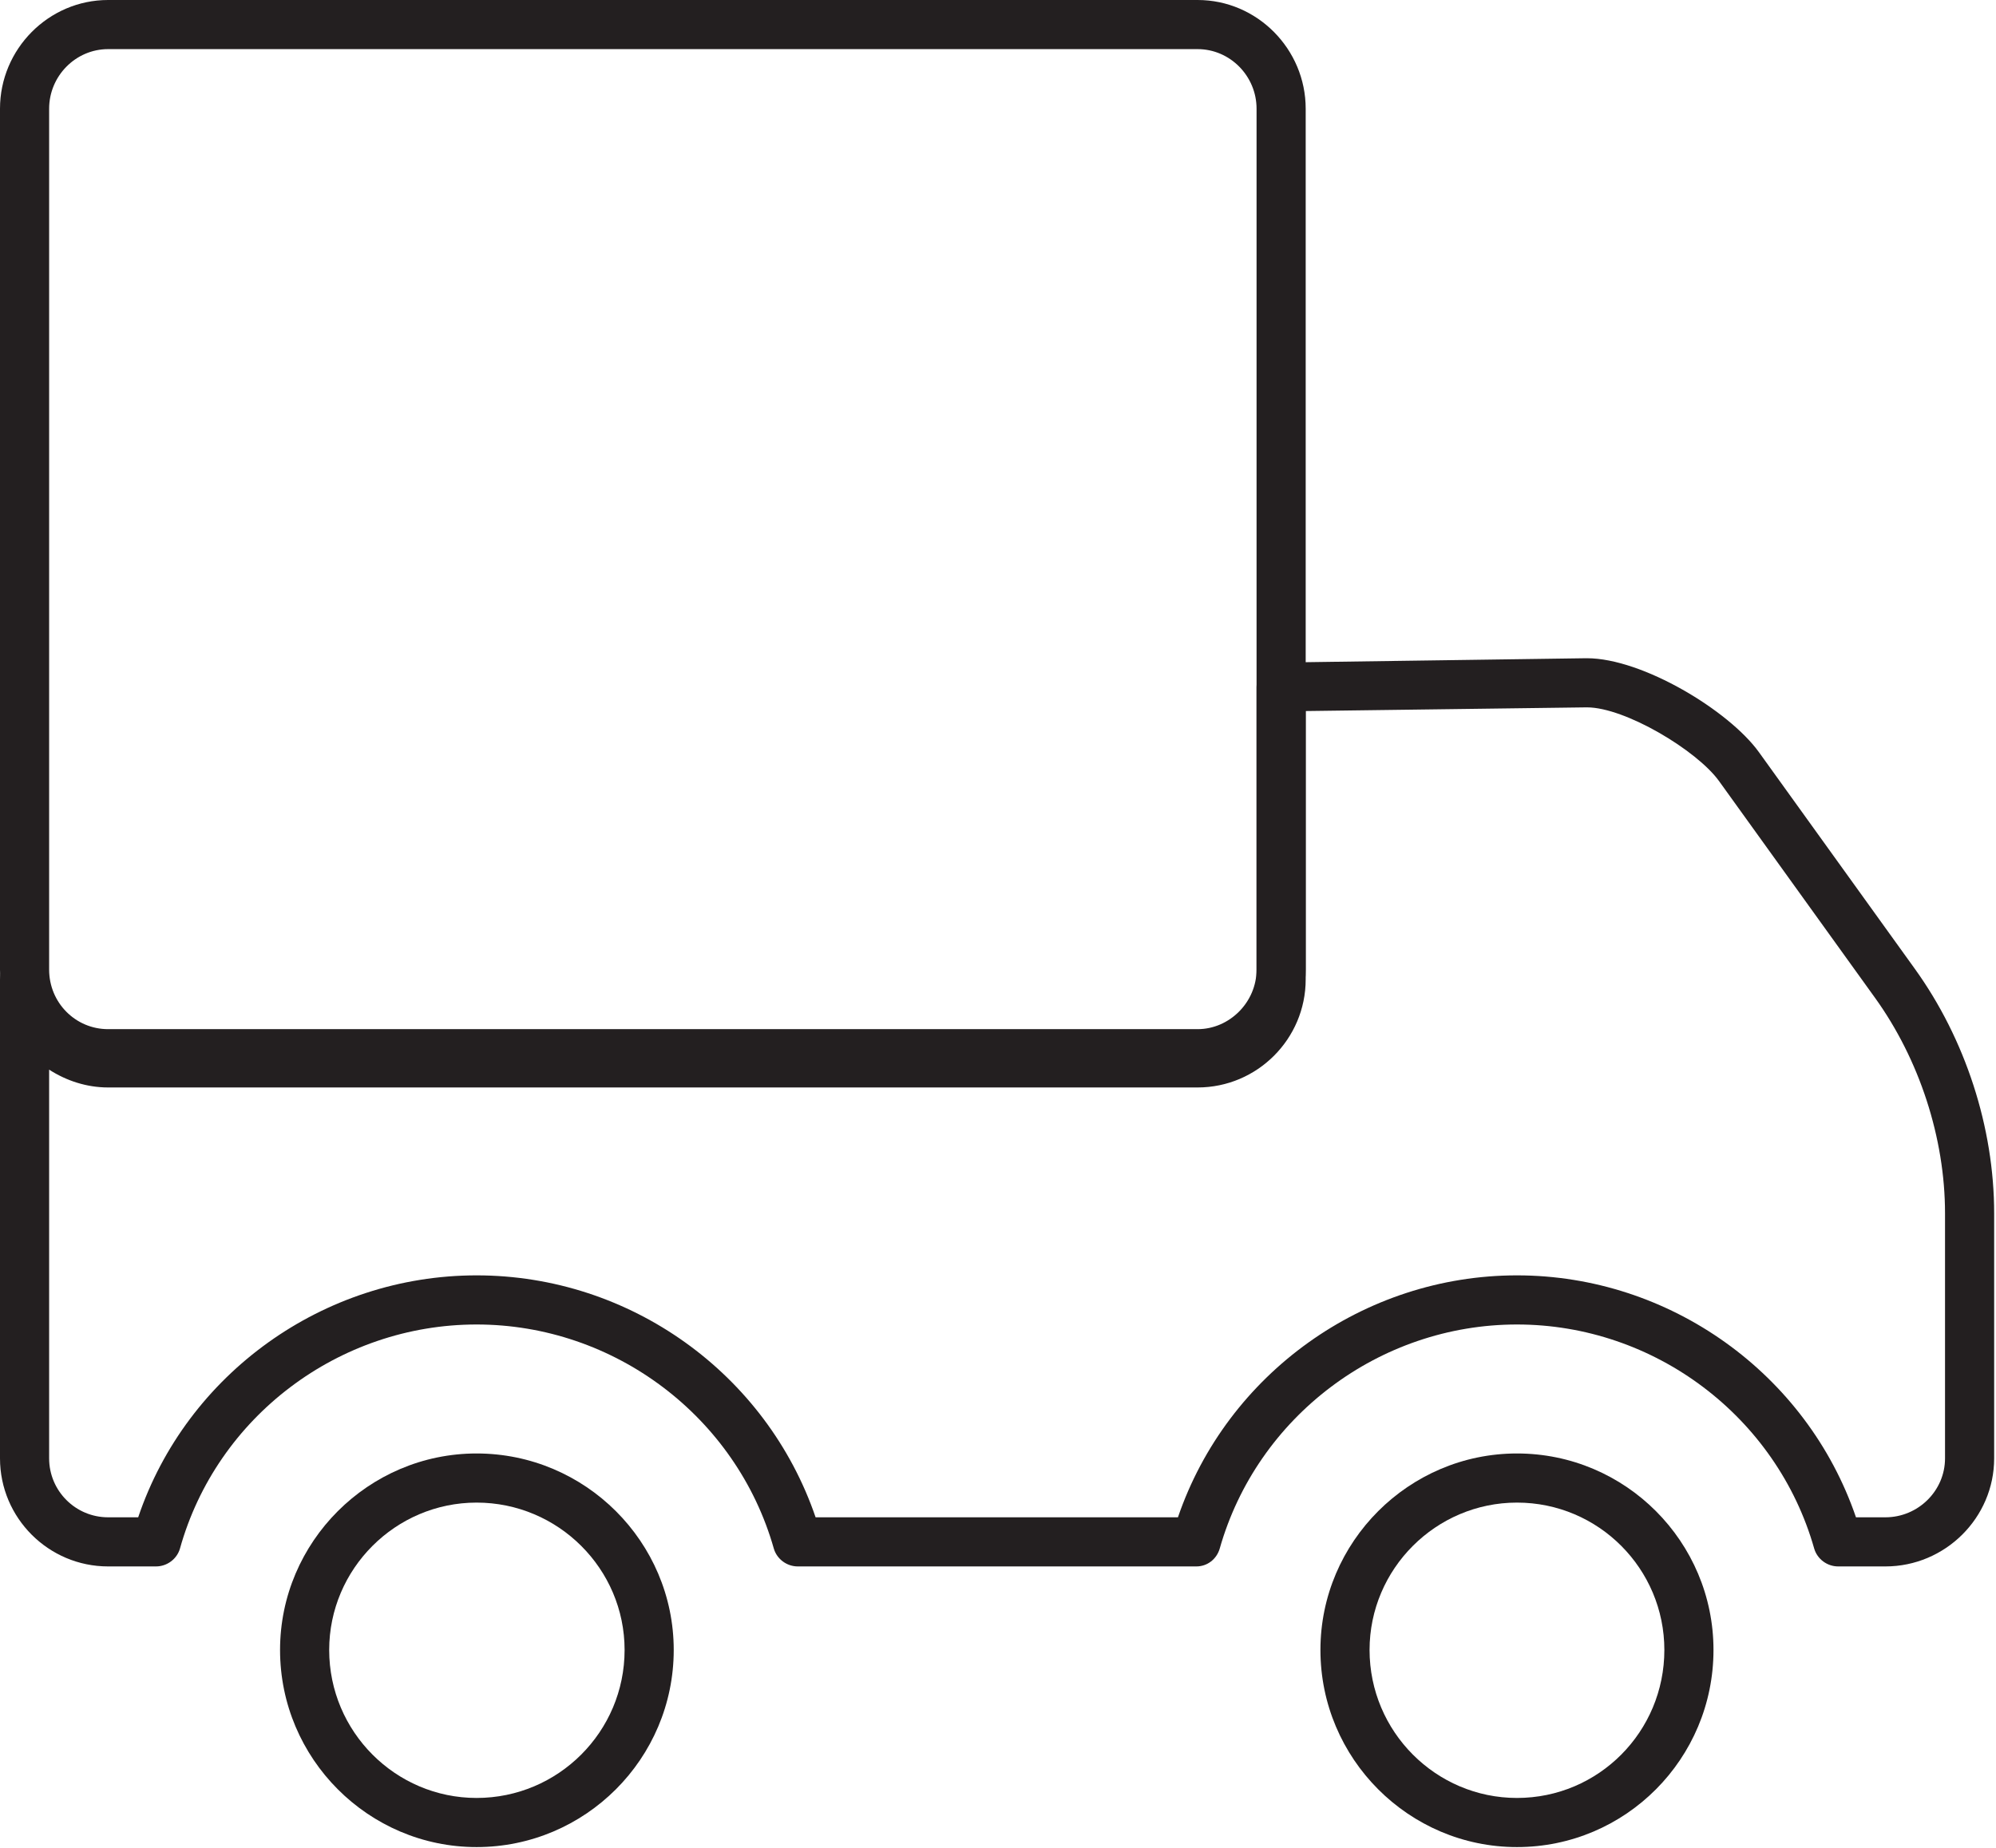
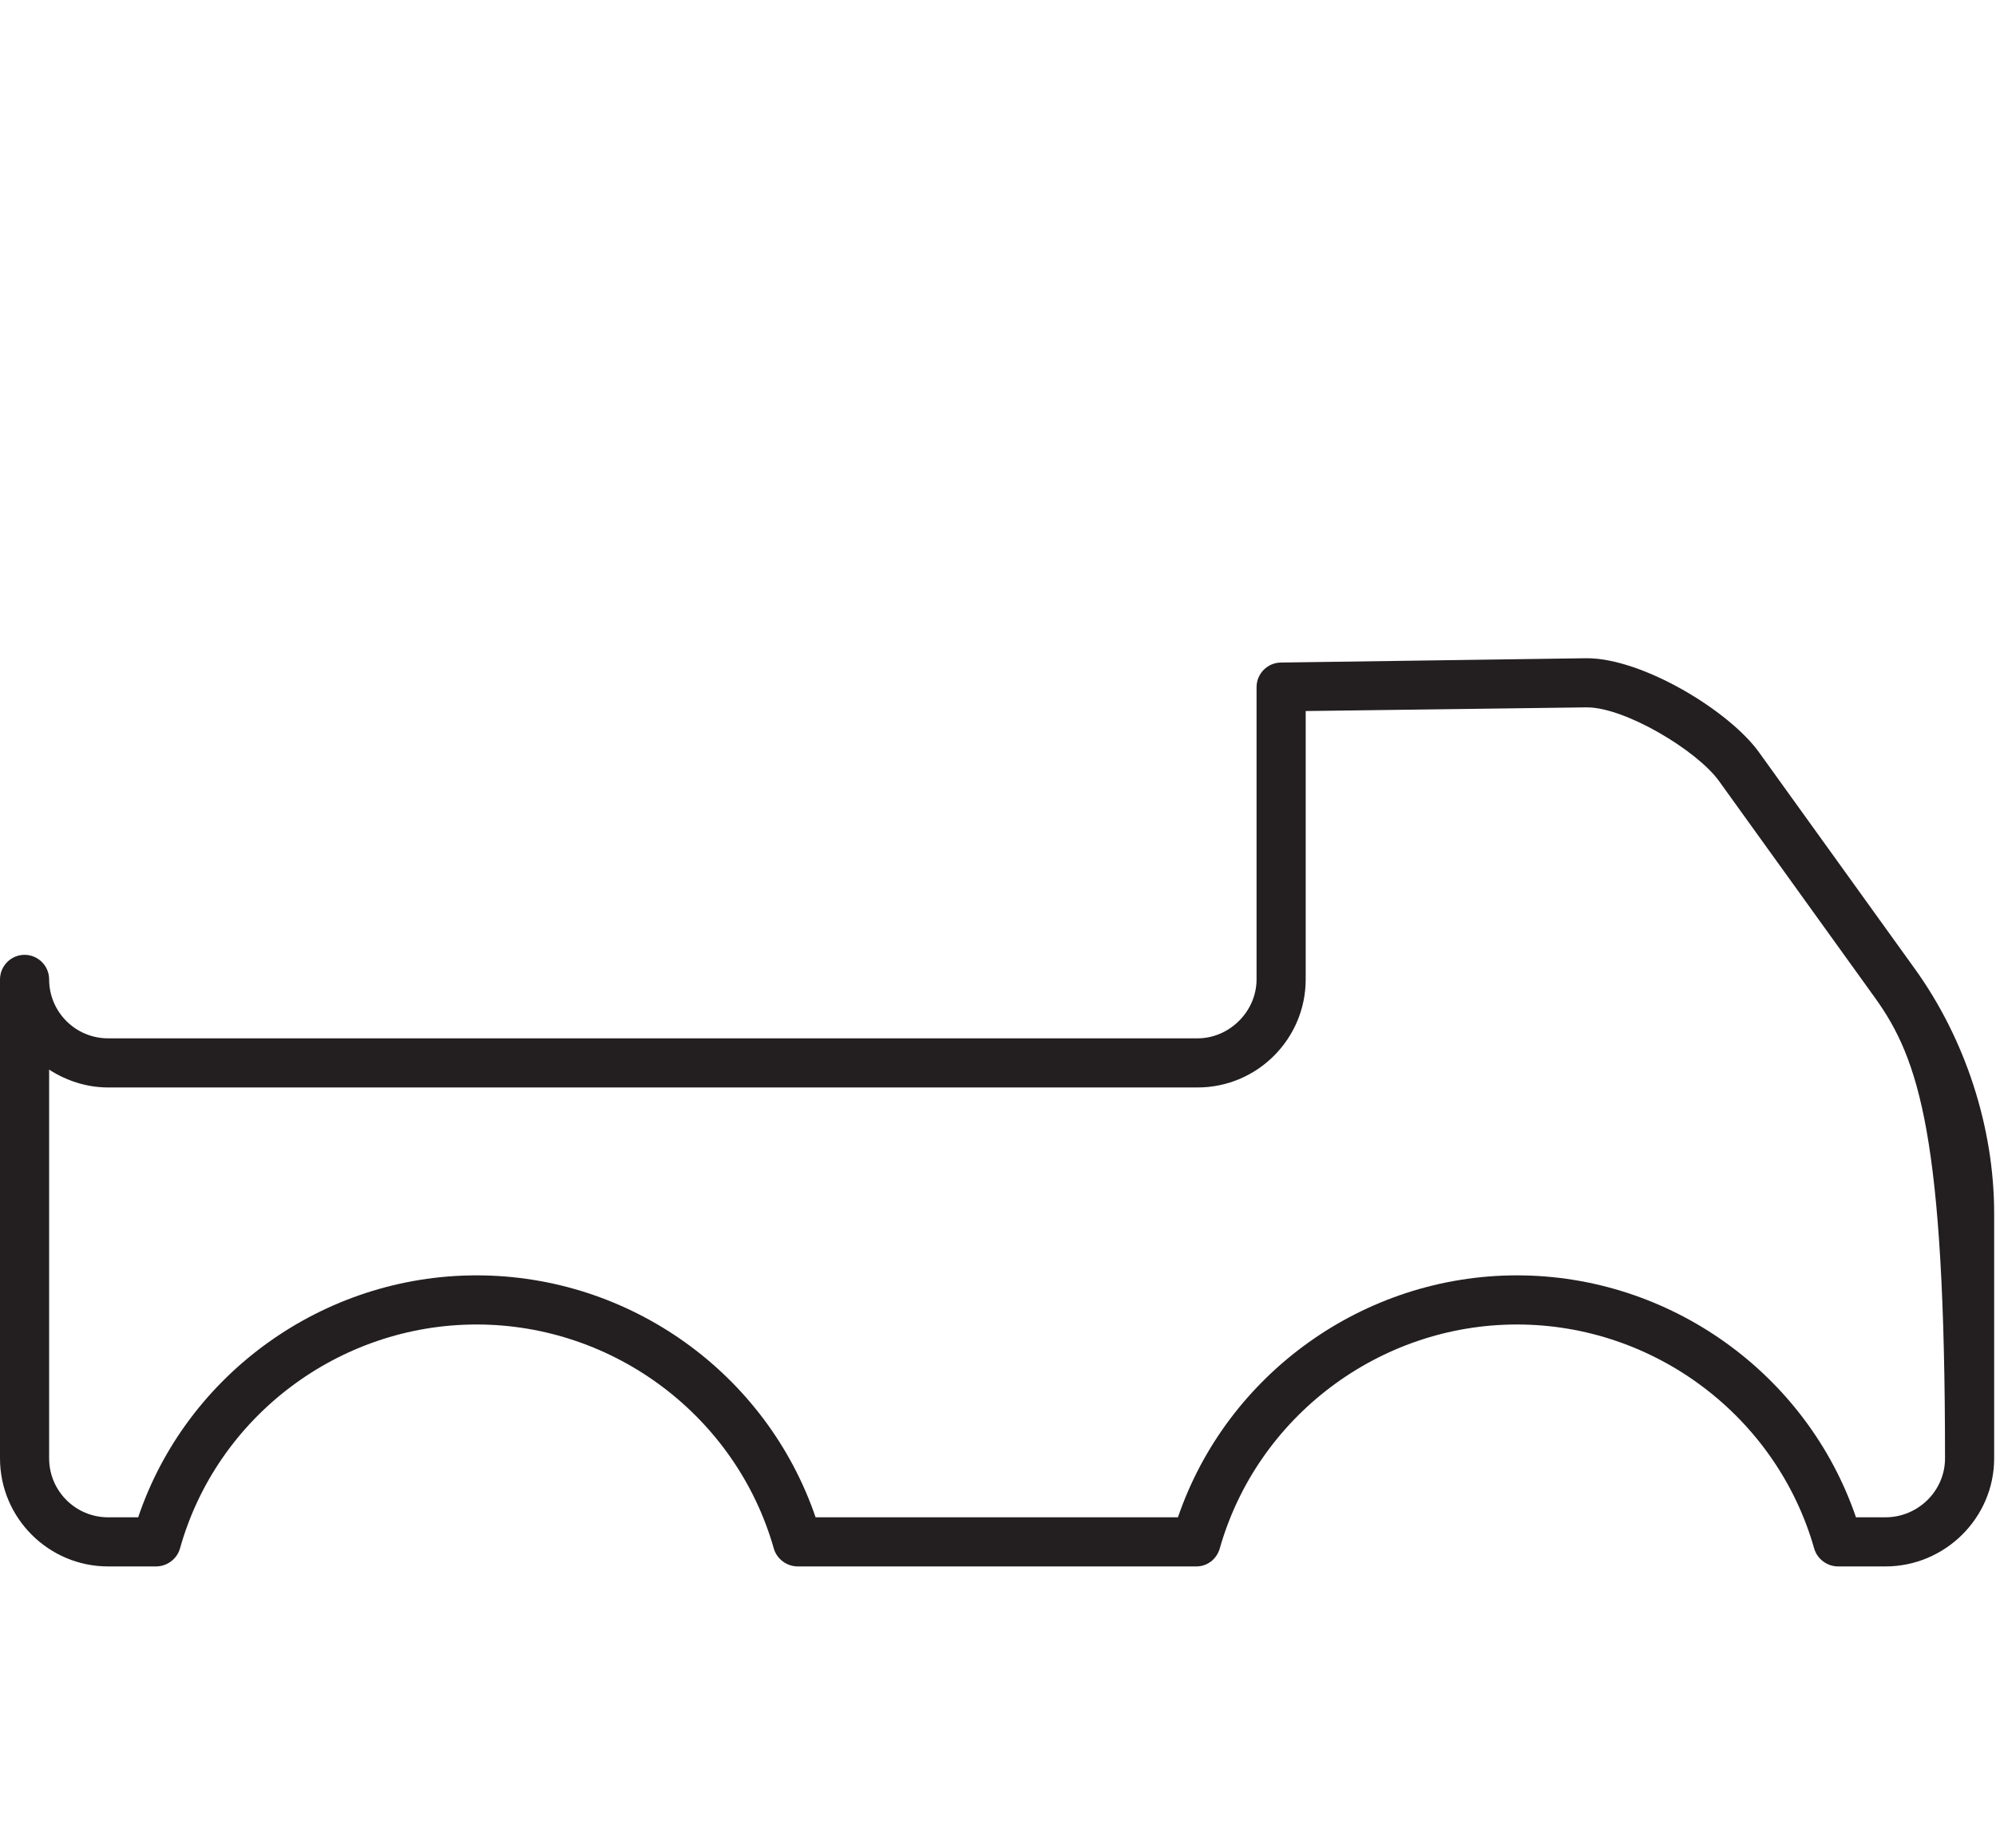
<svg xmlns="http://www.w3.org/2000/svg" width="325" height="301" viewBox="0 0 325 301" fill="none">
-   <path fill-rule="evenodd" clip-rule="evenodd" d="M307 255.095H299.3C297.5 255.095 295.9 253.895 295.4 252.195C289.3 230.695 269.4 215.695 247 215.695C224.6 215.695 204.7 230.695 198.6 252.195C198.1 253.895 196.6 255.095 194.8 255.095H129.9C128.1 255.095 126.5 253.895 126 252.195C119.9 230.695 100 215.695 77.6 215.695C55.2 215.695 35.3 230.695 29.3 252.195C28.8 253.895 27.2 255.095 25.4 255.095H17.6C7.9 255.095 0 247.195 0 237.495V159.495C0 157.295 1.8 155.495 4 155.495C6.2 155.495 8 157.295 8 159.495C8 164.795 12.3 169.095 17.6 169.095H195C200.2 169.095 204.6 164.695 204.6 159.495V111.896C204.6 109.696 206.4 107.896 208.6 107.896L258.2 107.195C258.267 107.195 258.333 107.195 258.4 107.195C267.4 107.195 281.5 115.695 286.4 122.495L311.8 157.795C320 169.195 324.7 183.595 324.7 197.595V237.495C324.7 247.195 316.7 255.095 307 255.095ZM302.2 247.095H307C312.3 247.095 316.7 242.795 316.7 237.495V197.595C316.7 185.295 312.5 172.495 305.3 162.495L279.9 127.195C276.3 122.195 264.6 115.195 258.4 115.195C258.4 115.195 258.366 115.195 258.3 115.195L212.6 115.795V159.495C212.6 169.195 204.7 177.095 195 177.095H17.6C14.1 177.095 10.8 175.995 8 174.195V237.495C8 242.795 12.3 247.095 17.6 247.095H22.5C30.4 223.695 52.7 207.695 77.6 207.695C102.6 207.695 124.8 223.695 132.8 247.095H191.8C199.8 223.695 222.1 207.695 247 207.695C271.9 207.695 294.2 223.695 302.2 247.095Z" fill="#231F20" />
-   <path fill-rule="evenodd" clip-rule="evenodd" d="M247 300.8C229.4 300.8 215 286.4 215 268.7C215 251.1 229.4 236.7 247 236.7C264.7 236.7 279 251.1 279 268.7C279 286.4 264.7 300.8 247 300.8ZM247 244.7C233.8 244.7 223 255.5 223 268.7C223 282 233.8 292.8 247 292.8C260.3 292.8 271 282 271 268.7C271 255.5 260.3 244.7 247 244.7ZM77.6 300.8C60 300.8 45.6 286.4 45.6 268.7C45.6 251.1 60 236.7 77.6 236.7C95.3 236.7 109.7 251.1 109.7 268.7C109.7 286.4 95.3 300.8 77.6 300.8ZM77.6 244.7C64.4 244.7 53.6 255.5 53.6 268.7C53.6 282 64.4 292.8 77.6 292.8C90.9 292.8 101.7 282 101.7 268.7C101.7 255.5 90.9 244.7 77.6 244.7ZM195 175.6H17.6C7.9 175.6 0 167.7 0 157.9V17.7C0 8 7.9 0 17.6 0H195C204.7 0 212.6 8 212.6 17.7V157.9C212.6 167.7 204.7 175.6 195 175.6ZM17.6 8C12.3 8 8 12.4 8 17.7V157.9C8 163.3 12.3 167.6 17.6 167.6H195C200.2 167.6 204.6 163.2 204.6 157.9V17.7C204.6 12.4 200.3 8 195 8H17.6Z" fill="#231F20" />
+   <path fill-rule="evenodd" clip-rule="evenodd" d="M307 255.095H299.3C297.5 255.095 295.9 253.895 295.4 252.195C289.3 230.695 269.4 215.695 247 215.695C224.6 215.695 204.7 230.695 198.6 252.195C198.1 253.895 196.6 255.095 194.8 255.095H129.9C128.1 255.095 126.5 253.895 126 252.195C119.9 230.695 100 215.695 77.6 215.695C55.2 215.695 35.3 230.695 29.3 252.195C28.8 253.895 27.2 255.095 25.4 255.095H17.6C7.9 255.095 0 247.195 0 237.495V159.495C0 157.295 1.8 155.495 4 155.495C6.2 155.495 8 157.295 8 159.495C8 164.795 12.3 169.095 17.6 169.095H195C200.2 169.095 204.6 164.695 204.6 159.495V111.896C204.6 109.696 206.4 107.896 208.6 107.896L258.2 107.195C258.267 107.195 258.333 107.195 258.4 107.195C267.4 107.195 281.5 115.695 286.4 122.495L311.8 157.795C320 169.195 324.7 183.595 324.7 197.595V237.495C324.7 247.195 316.7 255.095 307 255.095ZM302.2 247.095H307C312.3 247.095 316.7 242.795 316.7 237.495C316.7 185.295 312.5 172.495 305.3 162.495L279.9 127.195C276.3 122.195 264.6 115.195 258.4 115.195C258.4 115.195 258.366 115.195 258.3 115.195L212.6 115.795V159.495C212.6 169.195 204.7 177.095 195 177.095H17.6C14.1 177.095 10.8 175.995 8 174.195V237.495C8 242.795 12.3 247.095 17.6 247.095H22.5C30.4 223.695 52.7 207.695 77.6 207.695C102.6 207.695 124.8 223.695 132.8 247.095H191.8C199.8 223.695 222.1 207.695 247 207.695C271.9 207.695 294.2 223.695 302.2 247.095Z" fill="#231F20" />
</svg>